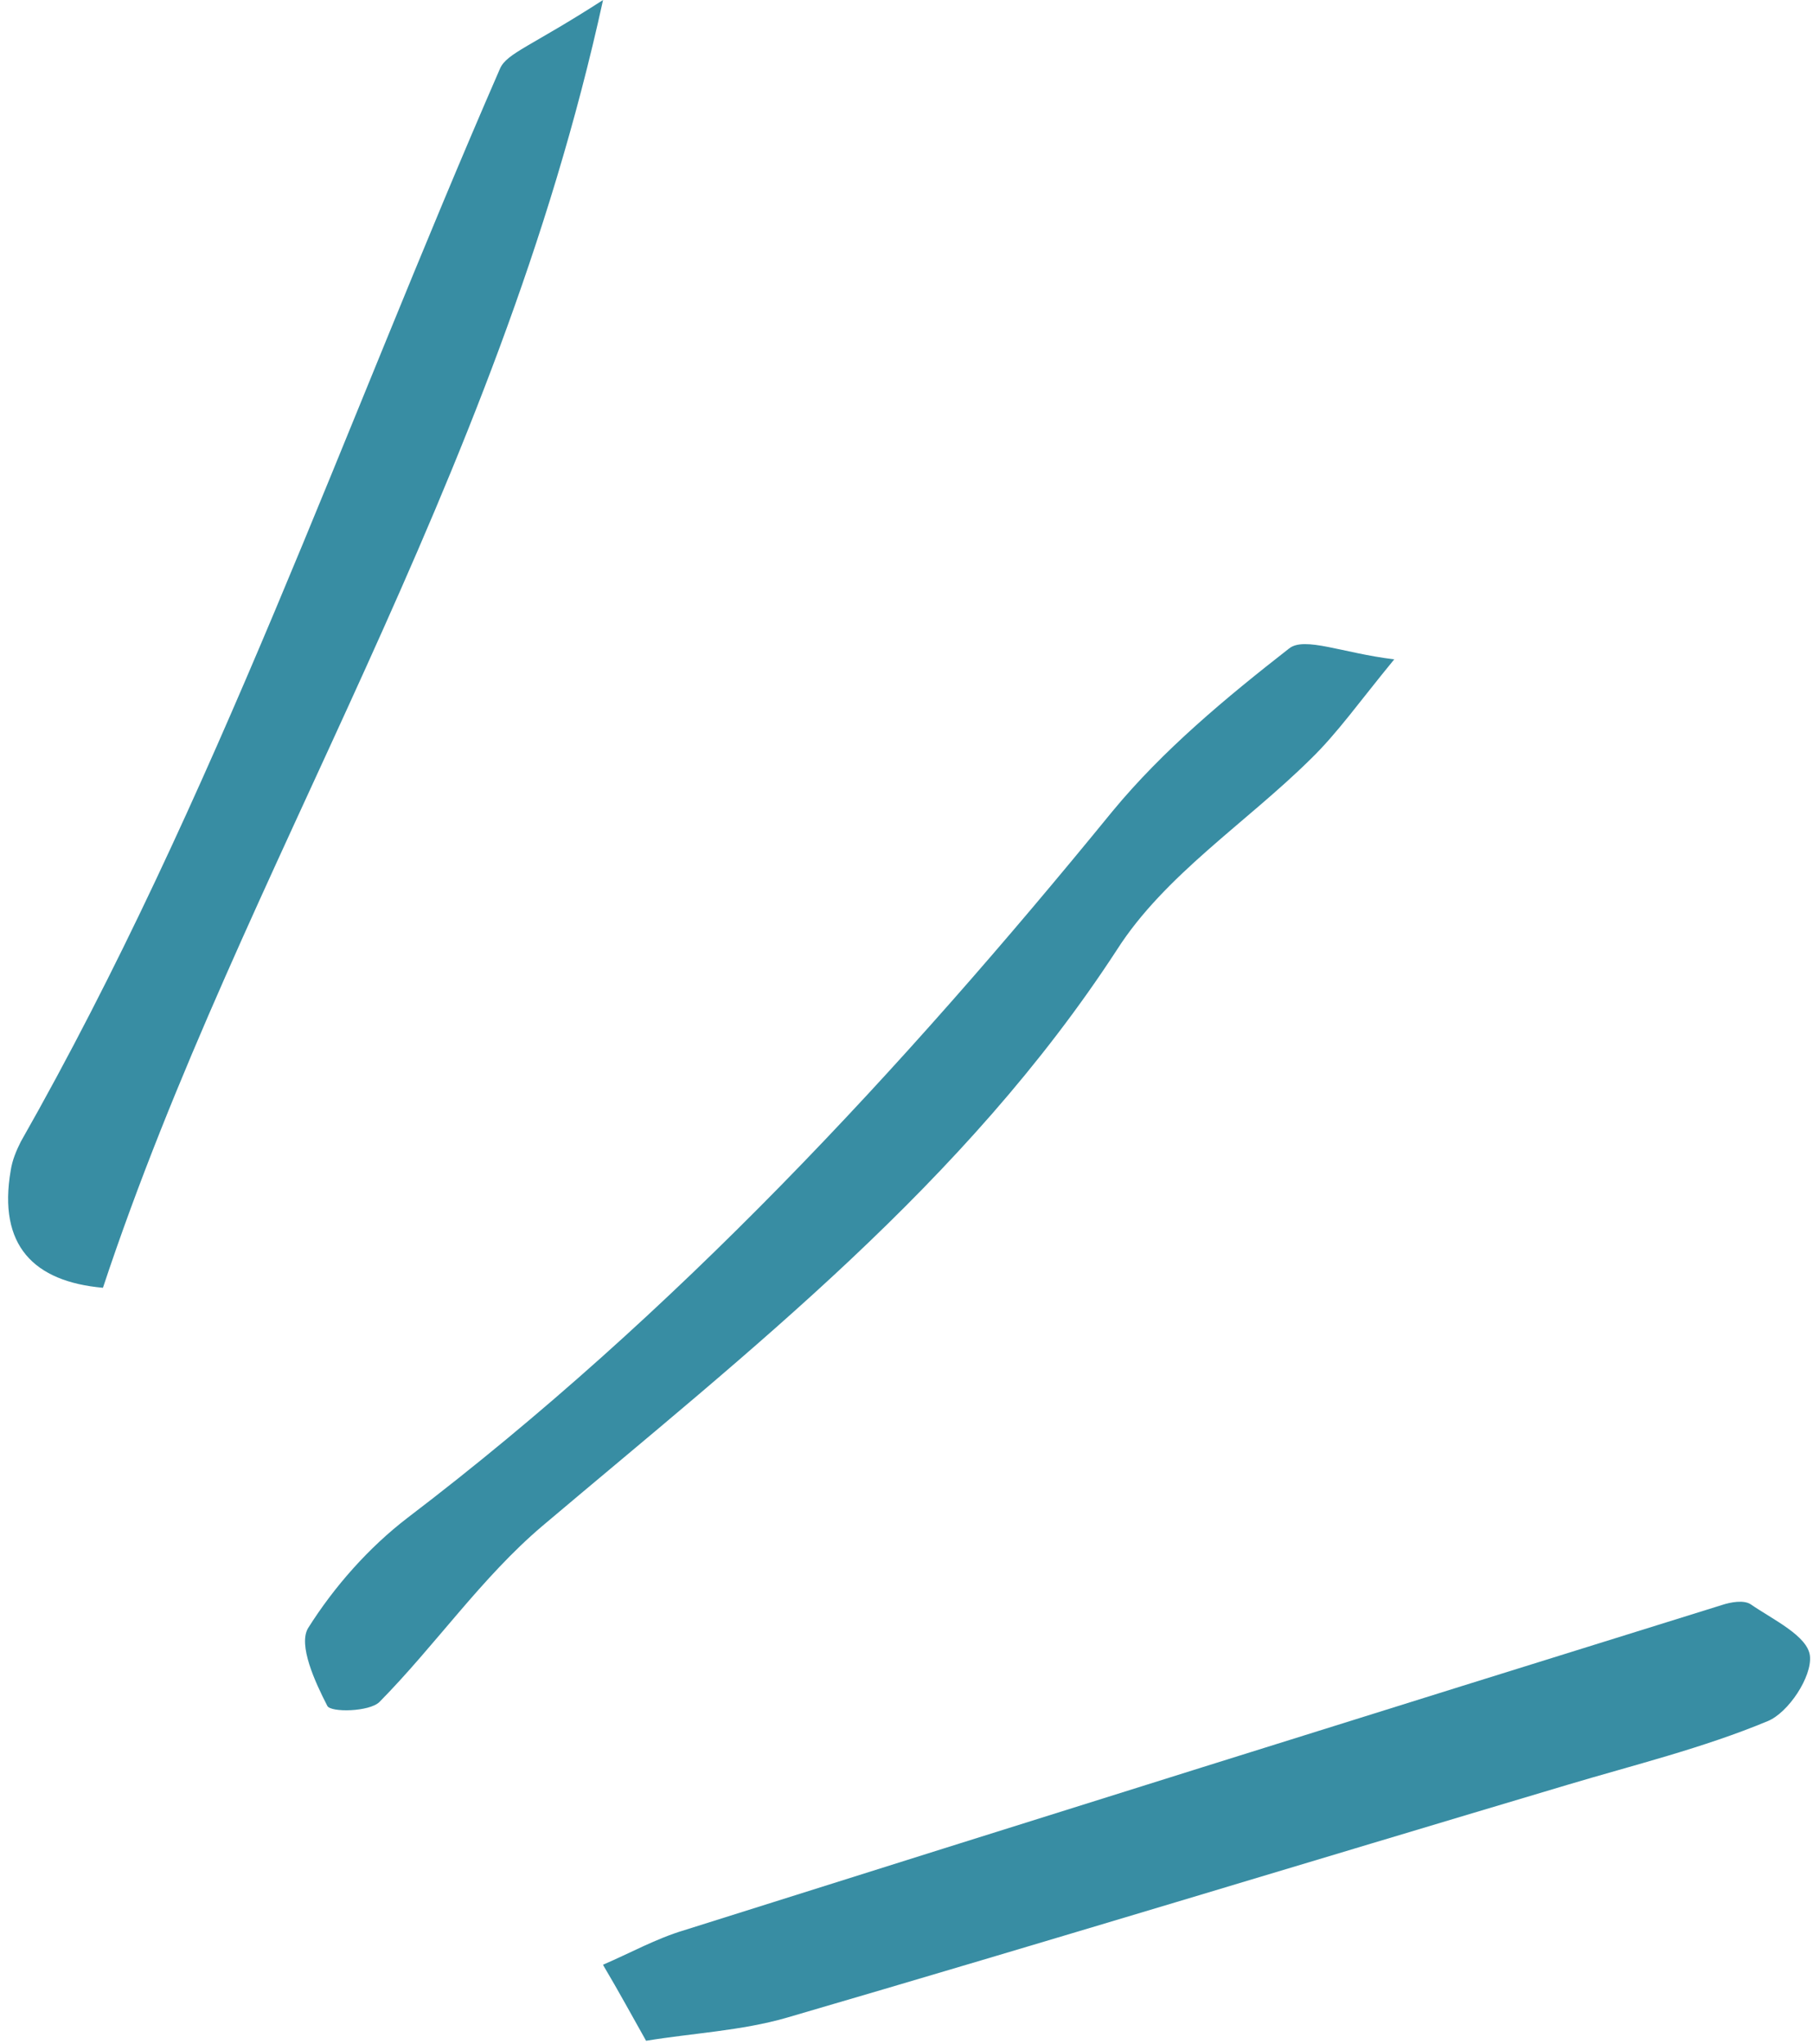
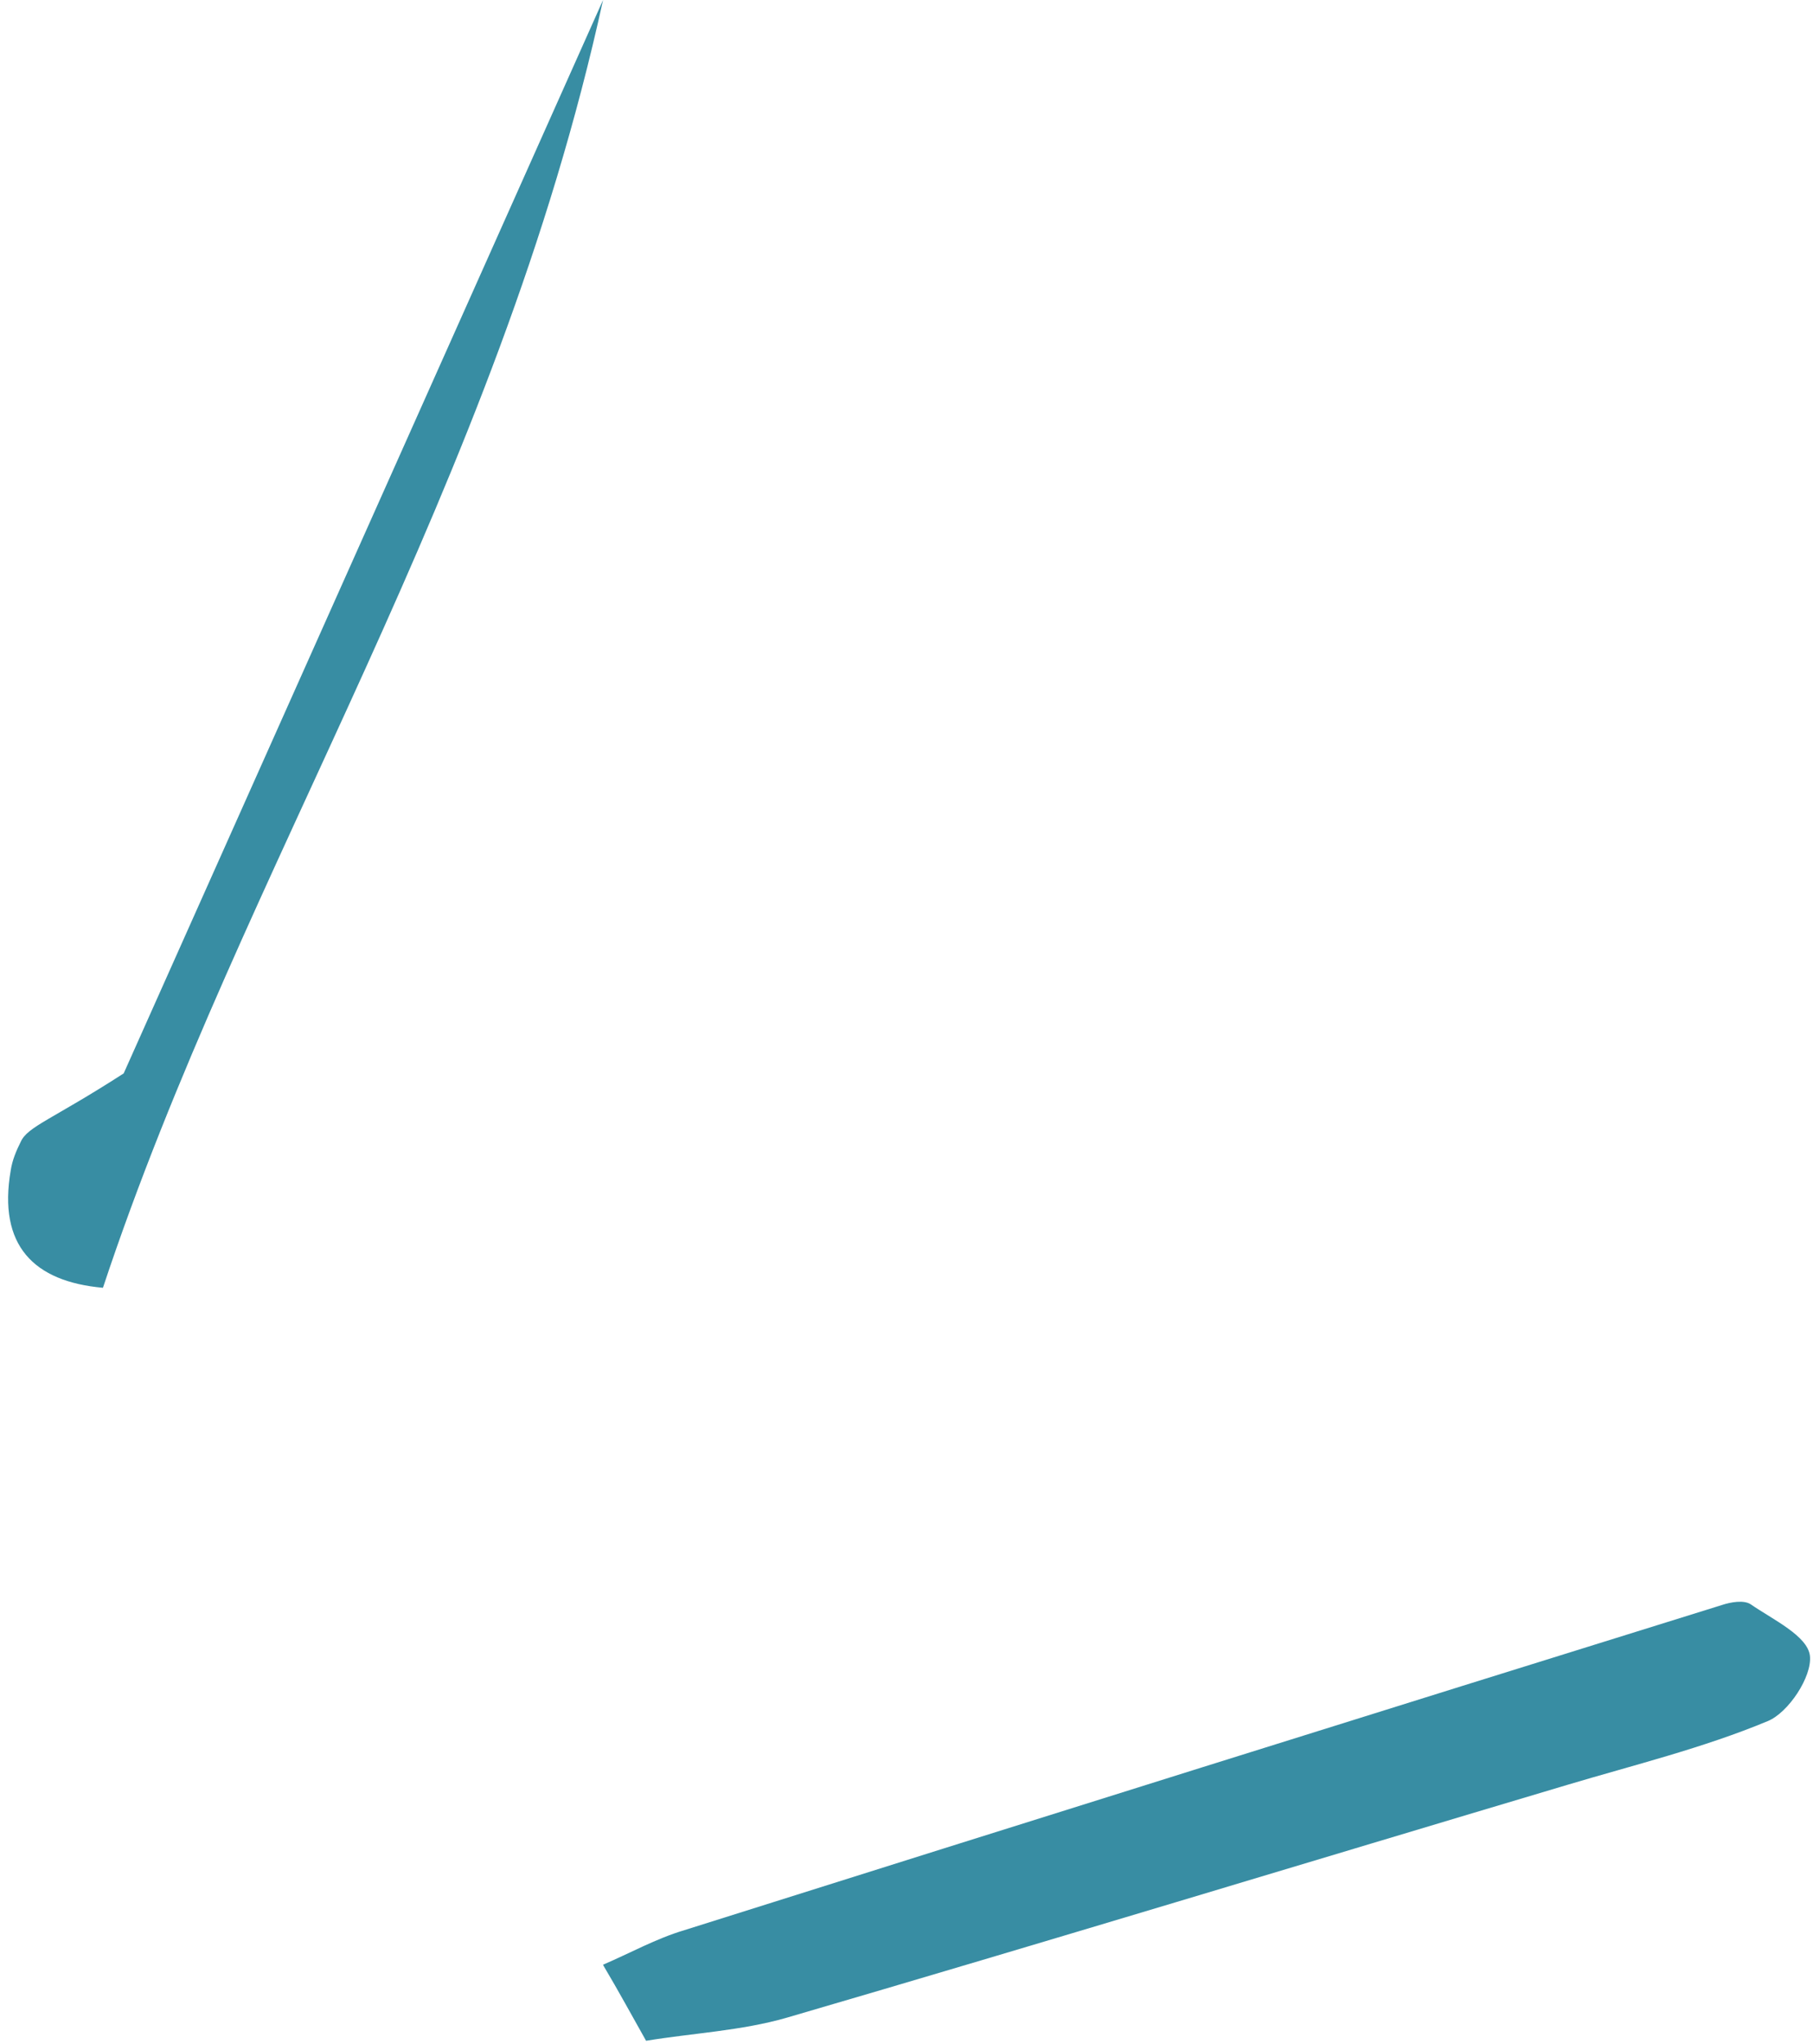
<svg xmlns="http://www.w3.org/2000/svg" fill="#388da3" height="26.6" preserveAspectRatio="xMidYMid meet" version="1" viewBox="-0.1 0.0 23.6 26.6" width="23.6" zoomAndPan="magnify">
  <g id="change1_1">
-     <path d="M7.75,0C6.36,6.35,3.06,11.27,1.24,16.76c-.9-.08-1.37-.55-1.2-1.53,.02-.13,.07-.25,.13-.37C2.7,10.41,4.37,5.57,6.41,.89c.09-.2,.41-.29,1.34-.89Z" />
+     <path d="M7.75,0C6.36,6.35,3.06,11.27,1.24,16.76c-.9-.08-1.37-.55-1.2-1.53,.02-.13,.07-.25,.13-.37c.09-.2,.41-.29,1.34-.89Z" />
    <path d="M7.75,25.57c.35-.15,.69-.34,1.06-.45,4.5-1.42,9-2.83,13.5-4.23,.12-.04,.29-.07,.38-.01,.29,.2,.74,.41,.77,.67,.03,.27-.28,.74-.55,.85-.84,.35-1.74,.57-2.61,.83-3.39,1.01-6.77,2.04-10.16,3.03-.59,.17-1.22,.2-1.83,.3-.18-.32-.36-.65-.55-.97Z" />
-     <path d="M18.05,8.58c-.46,.56-.74,.96-1.09,1.3-.84,.83-1.9,1.51-2.52,2.48-1.98,3.04-4.77,5.21-7.48,7.5-.79,.67-1.39,1.55-2.12,2.29-.13,.13-.64,.14-.68,.05-.16-.31-.38-.79-.25-1.01,.34-.54,.79-1.05,1.3-1.44,3.48-2.65,6.42-5.82,9.17-9.19,.66-.8,1.48-1.48,2.3-2.12,.2-.16,.7,.06,1.36,.14Z" />
  </g>
</svg>